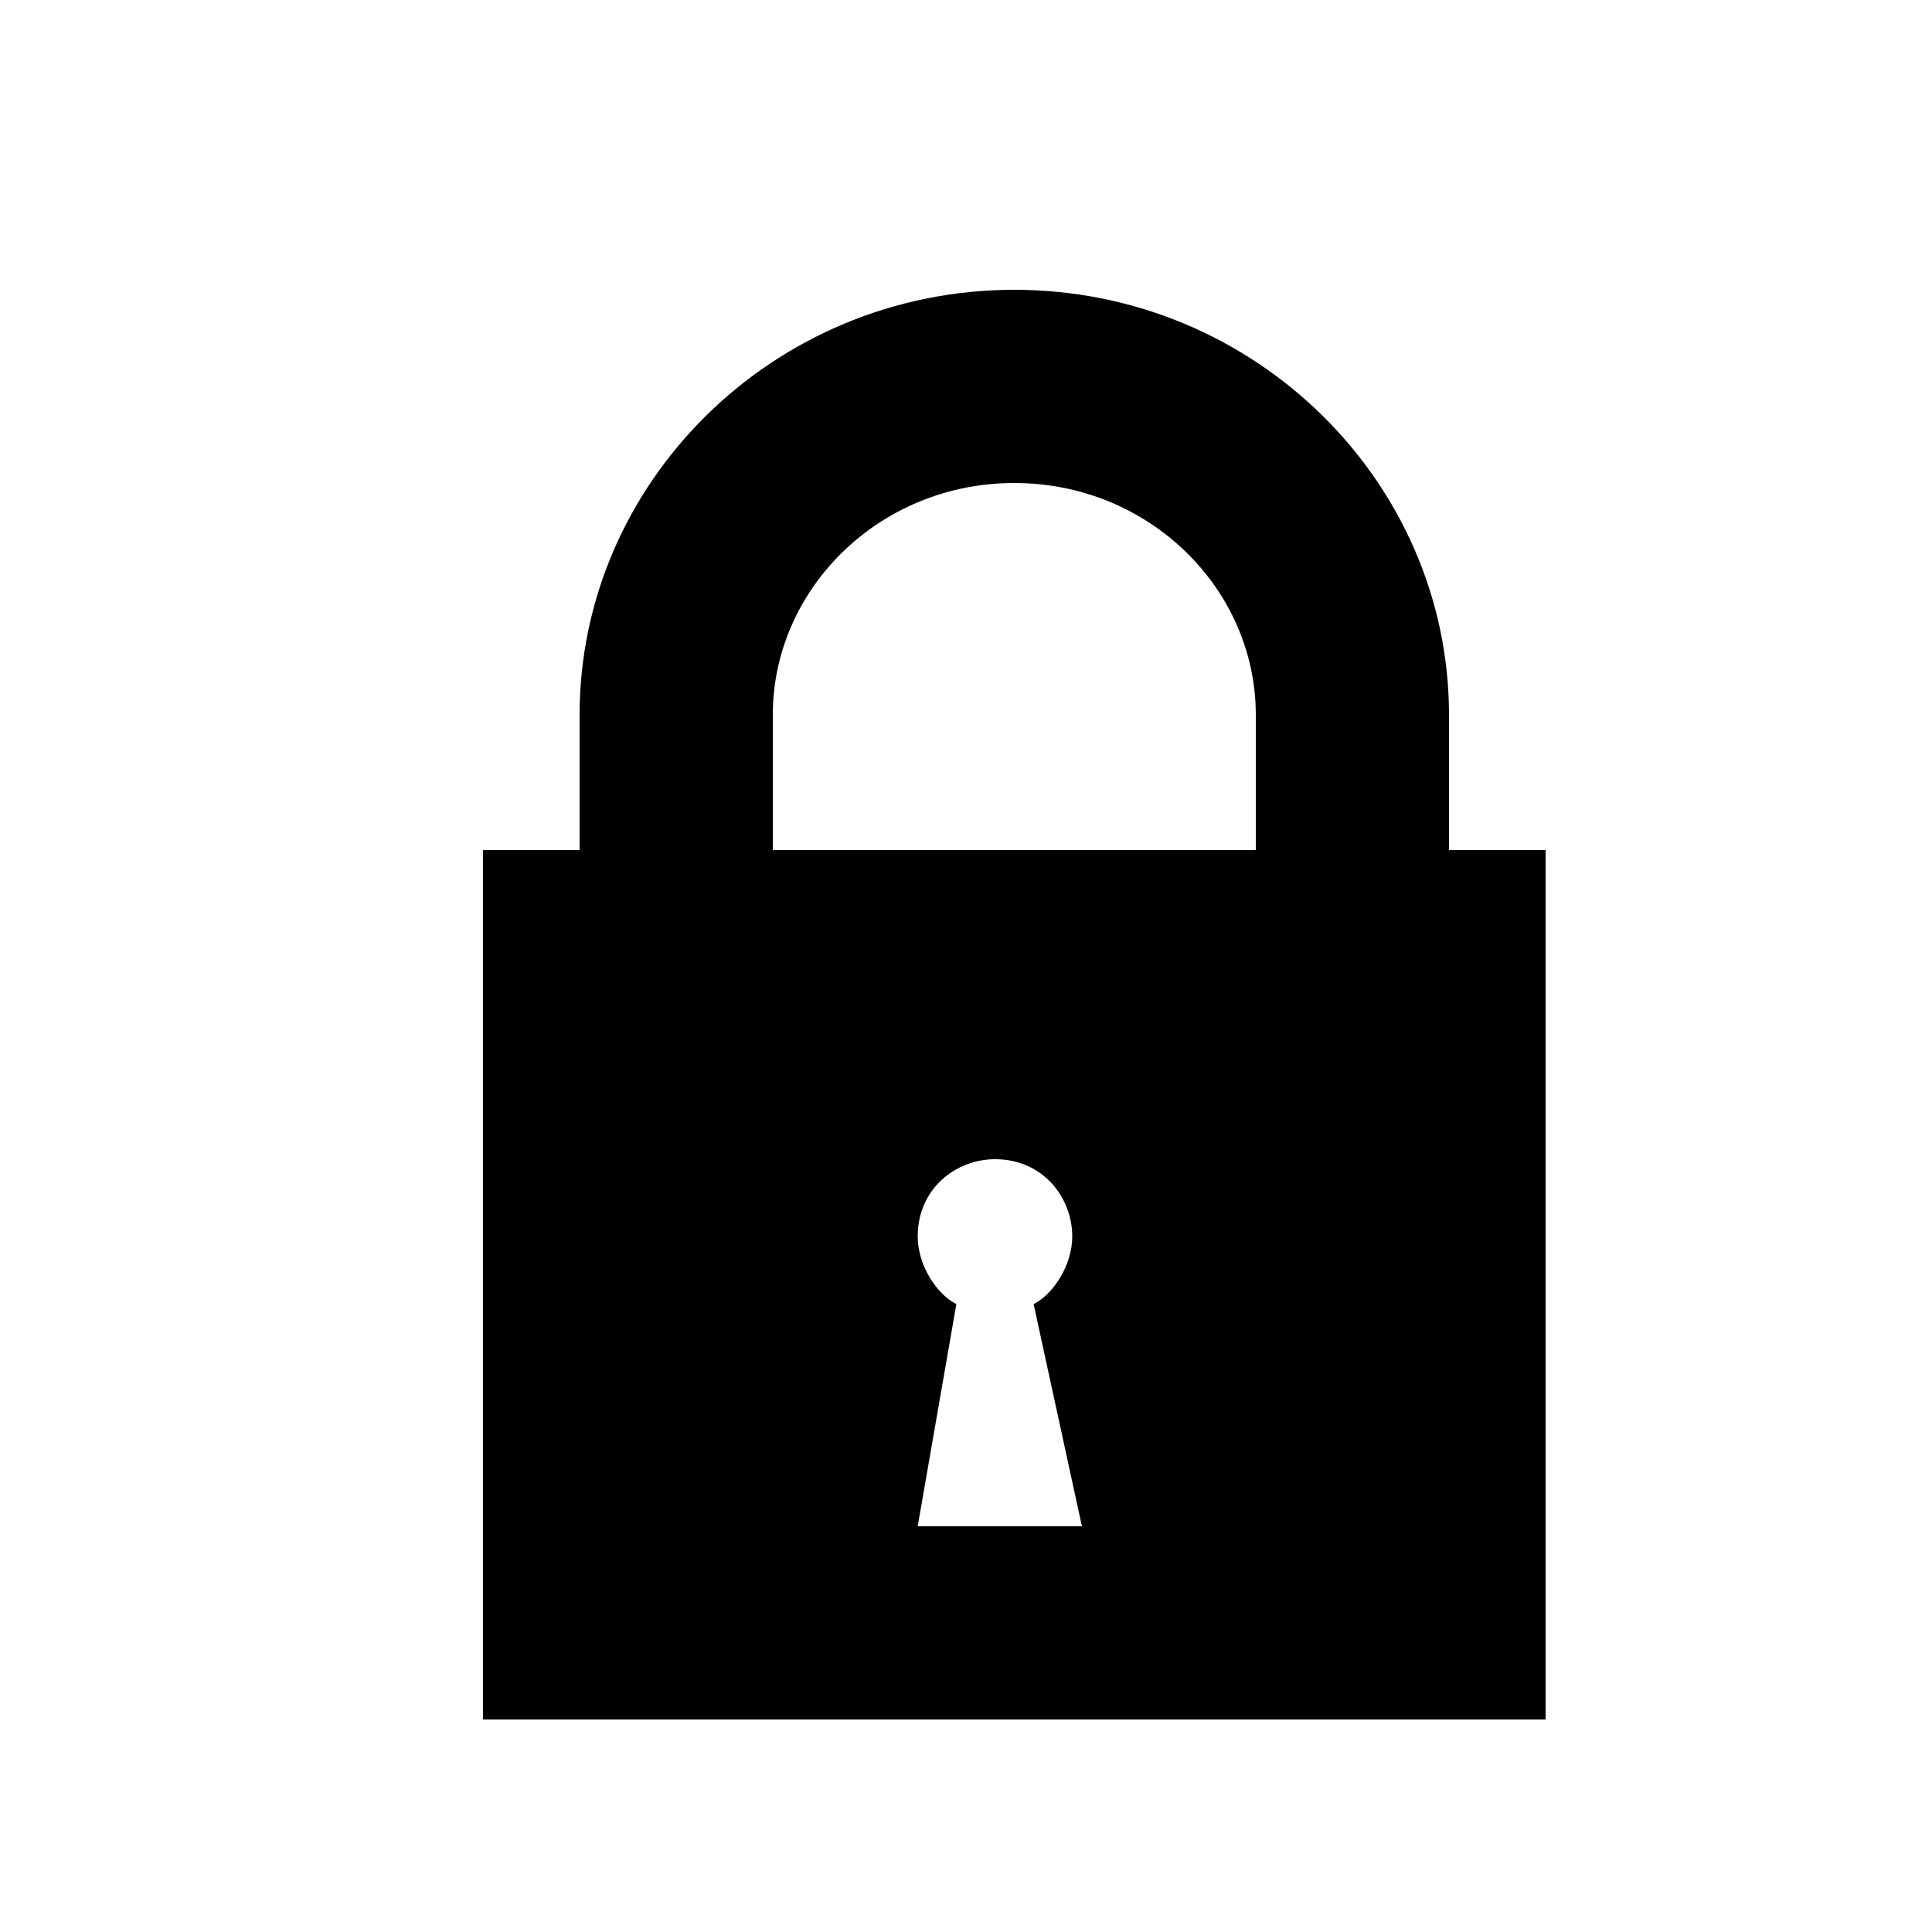
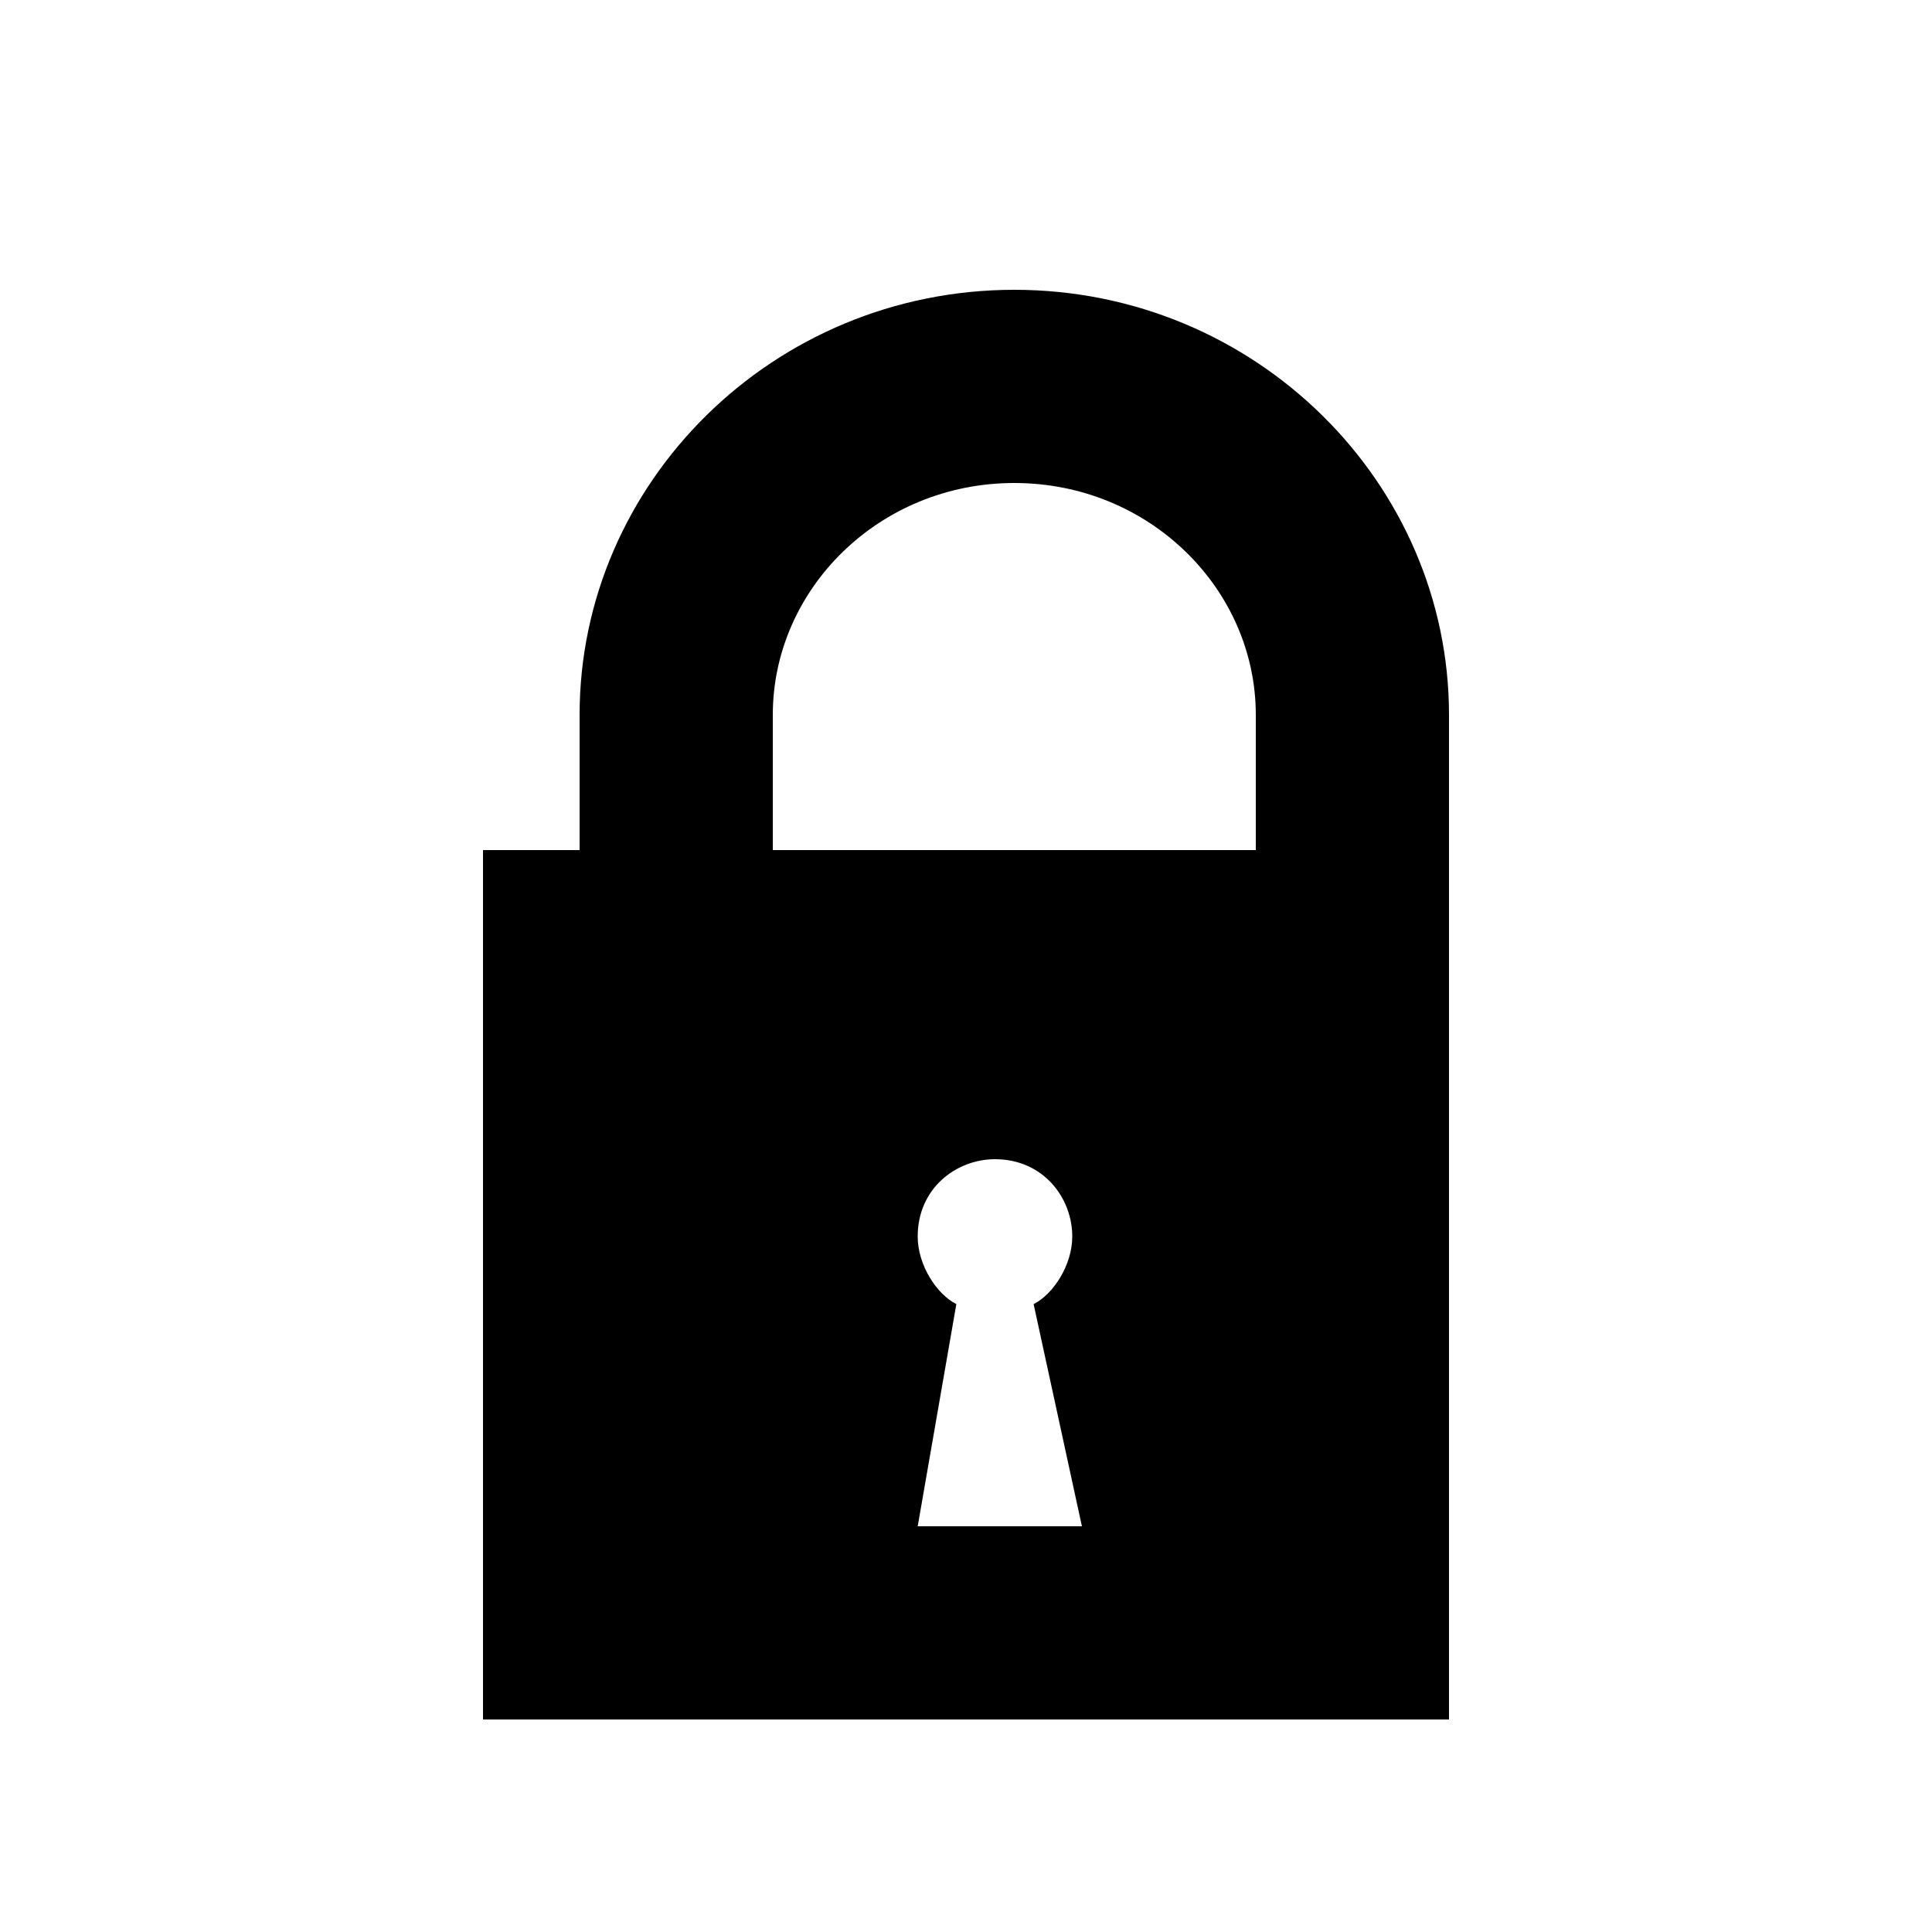
<svg xmlns="http://www.w3.org/2000/svg" version="1.1" id="Layer_1" x="0px" y="0px" viewBox="0 0 20 20" style="enable-background:new 0 0 20 20;" xml:space="preserve">
  <g>
-     <path d="M15,8.8V7.4C15,5,13,3,10.5,3S6,5,6,7.4v1.4H5v9h11v-9H15z M11.2,15.8H9.5l0.4-2.3c-0.2-0.1-0.4-0.4-0.4-0.7   c0-0.5,0.4-0.8,0.8-0.8c0.5,0,0.8,0.4,0.8,0.8c0,0.3-0.2,0.6-0.4,0.7L11.2,15.8z M13,8.8H8V7.4C8,6.1,9.1,5,10.5,5S13,6.1,13,7.4   V8.8z" />
+     <path d="M15,8.8V7.4C15,5,13,3,10.5,3S6,5,6,7.4v1.4H5v9h11H15z M11.2,15.8H9.5l0.4-2.3c-0.2-0.1-0.4-0.4-0.4-0.7   c0-0.5,0.4-0.8,0.8-0.8c0.5,0,0.8,0.4,0.8,0.8c0,0.3-0.2,0.6-0.4,0.7L11.2,15.8z M13,8.8H8V7.4C8,6.1,9.1,5,10.5,5S13,6.1,13,7.4   V8.8z" />
  </g>
</svg>